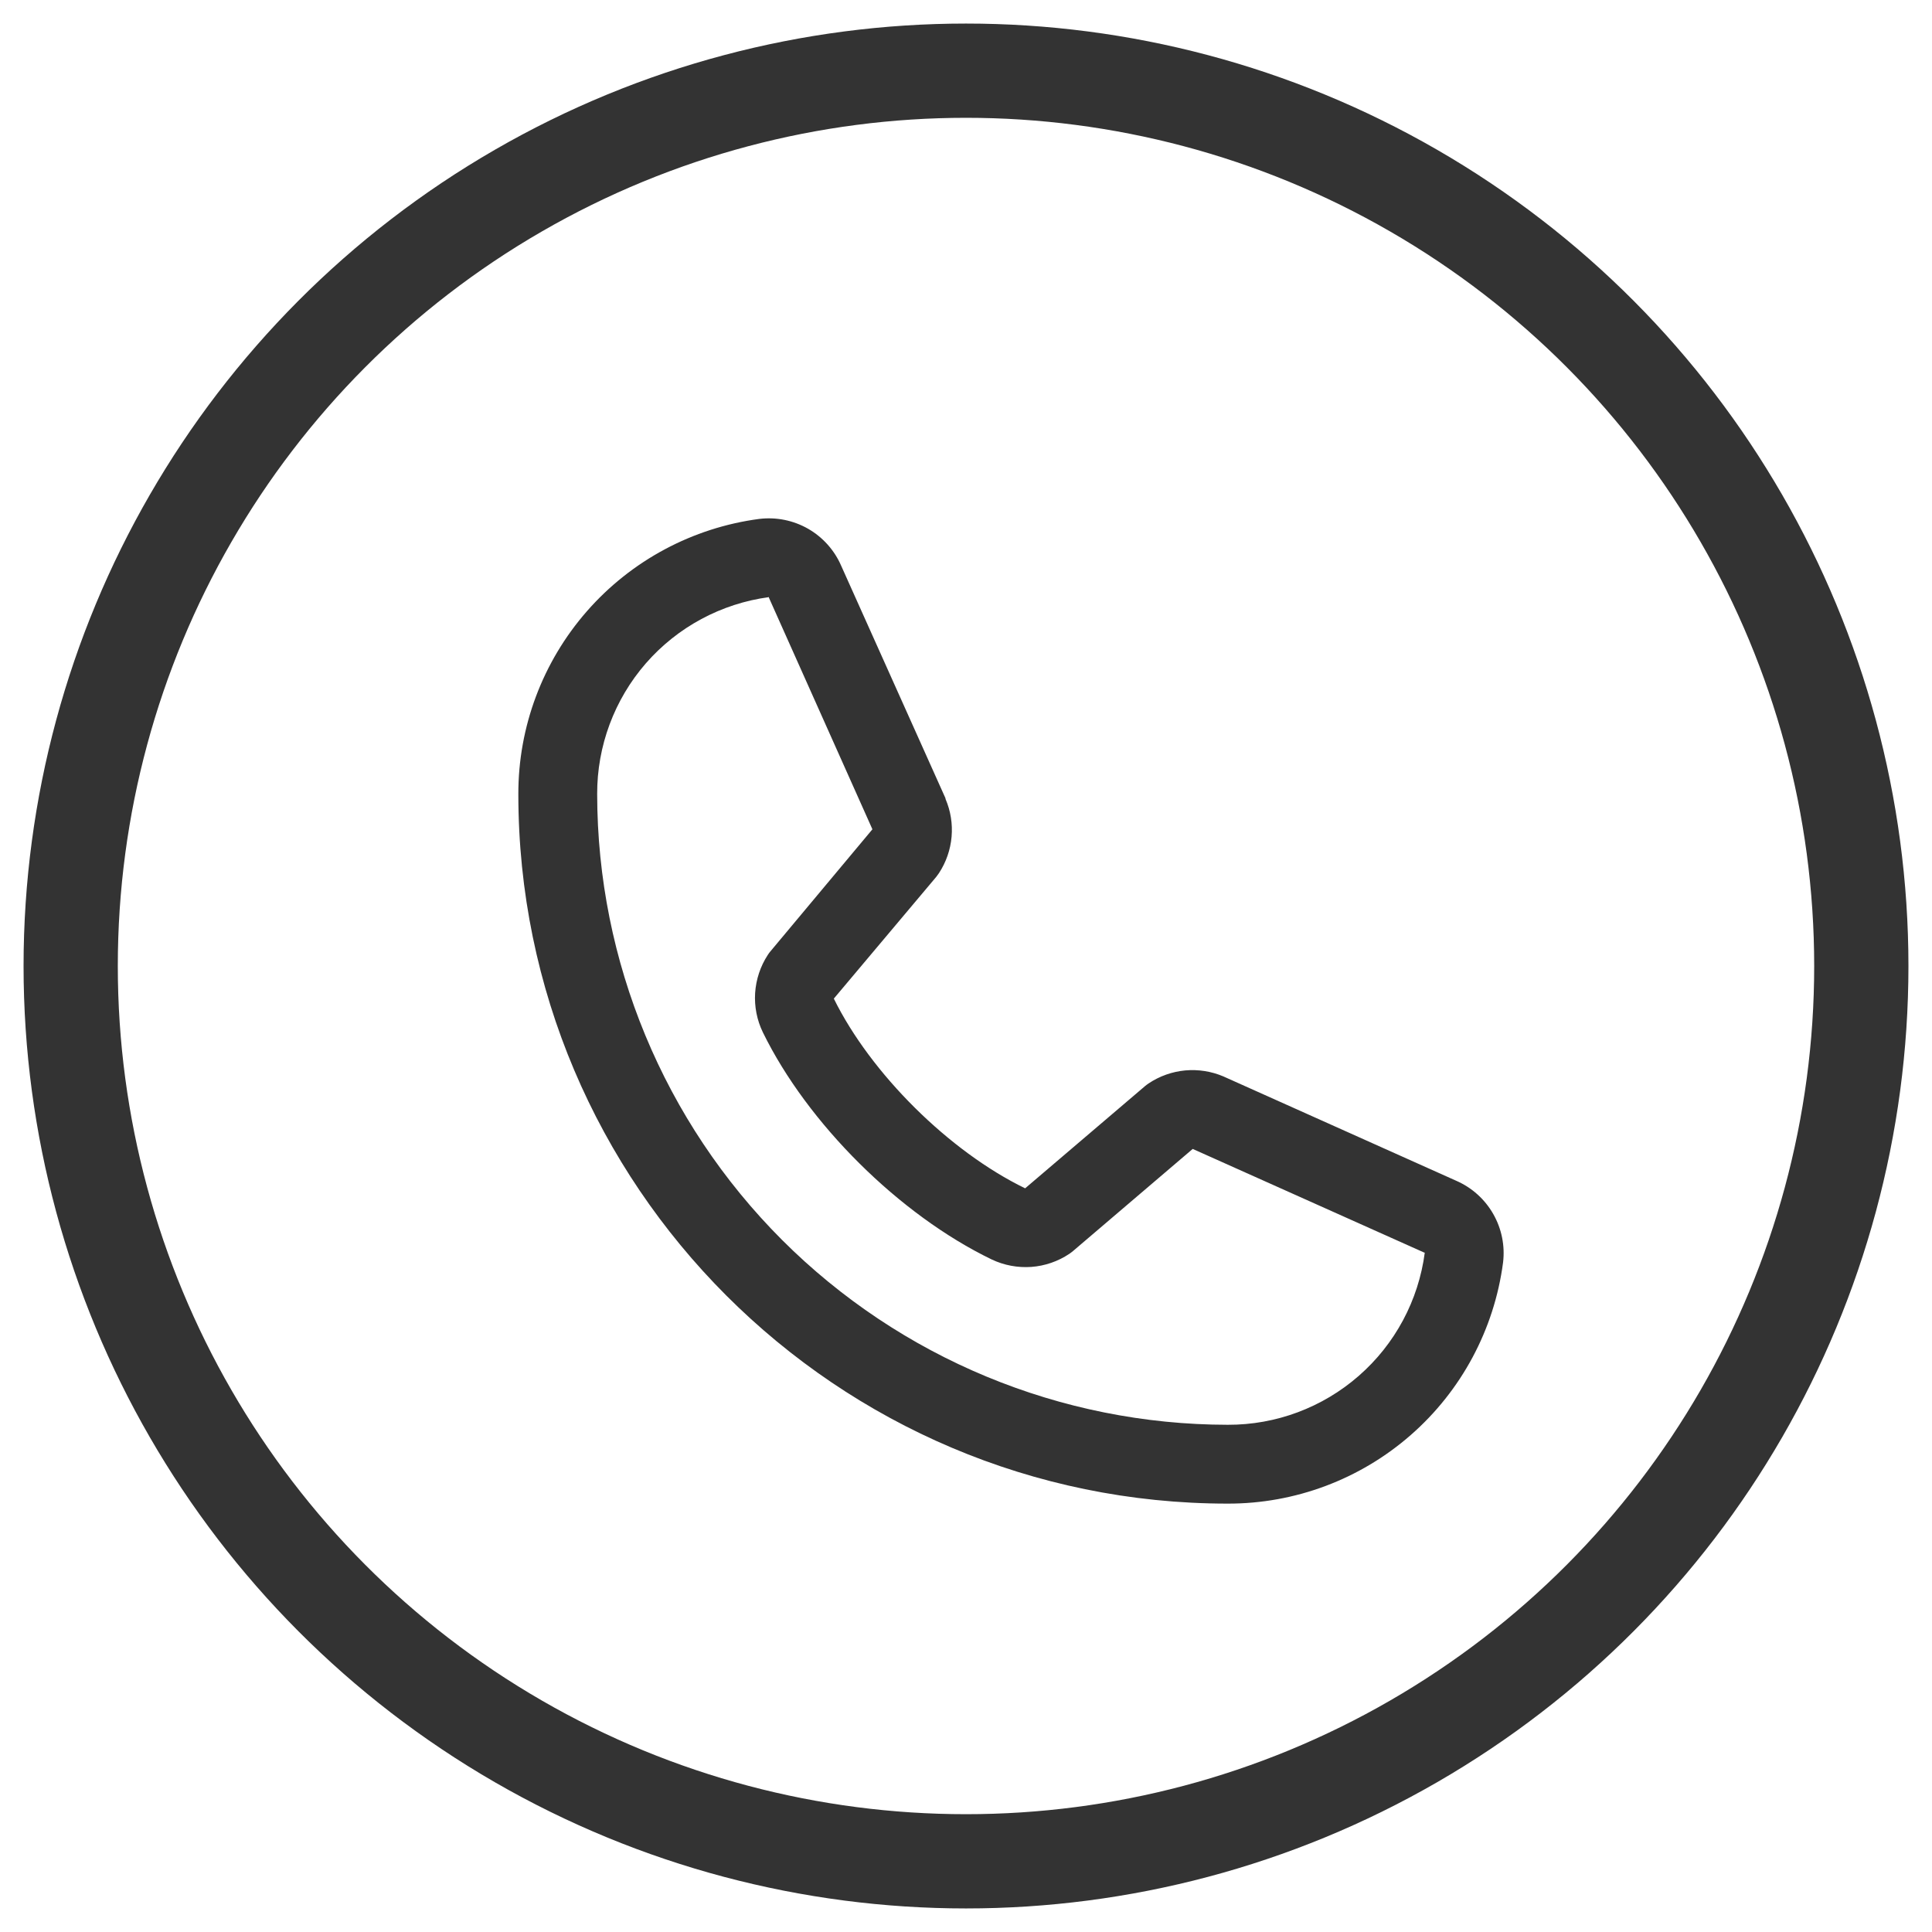
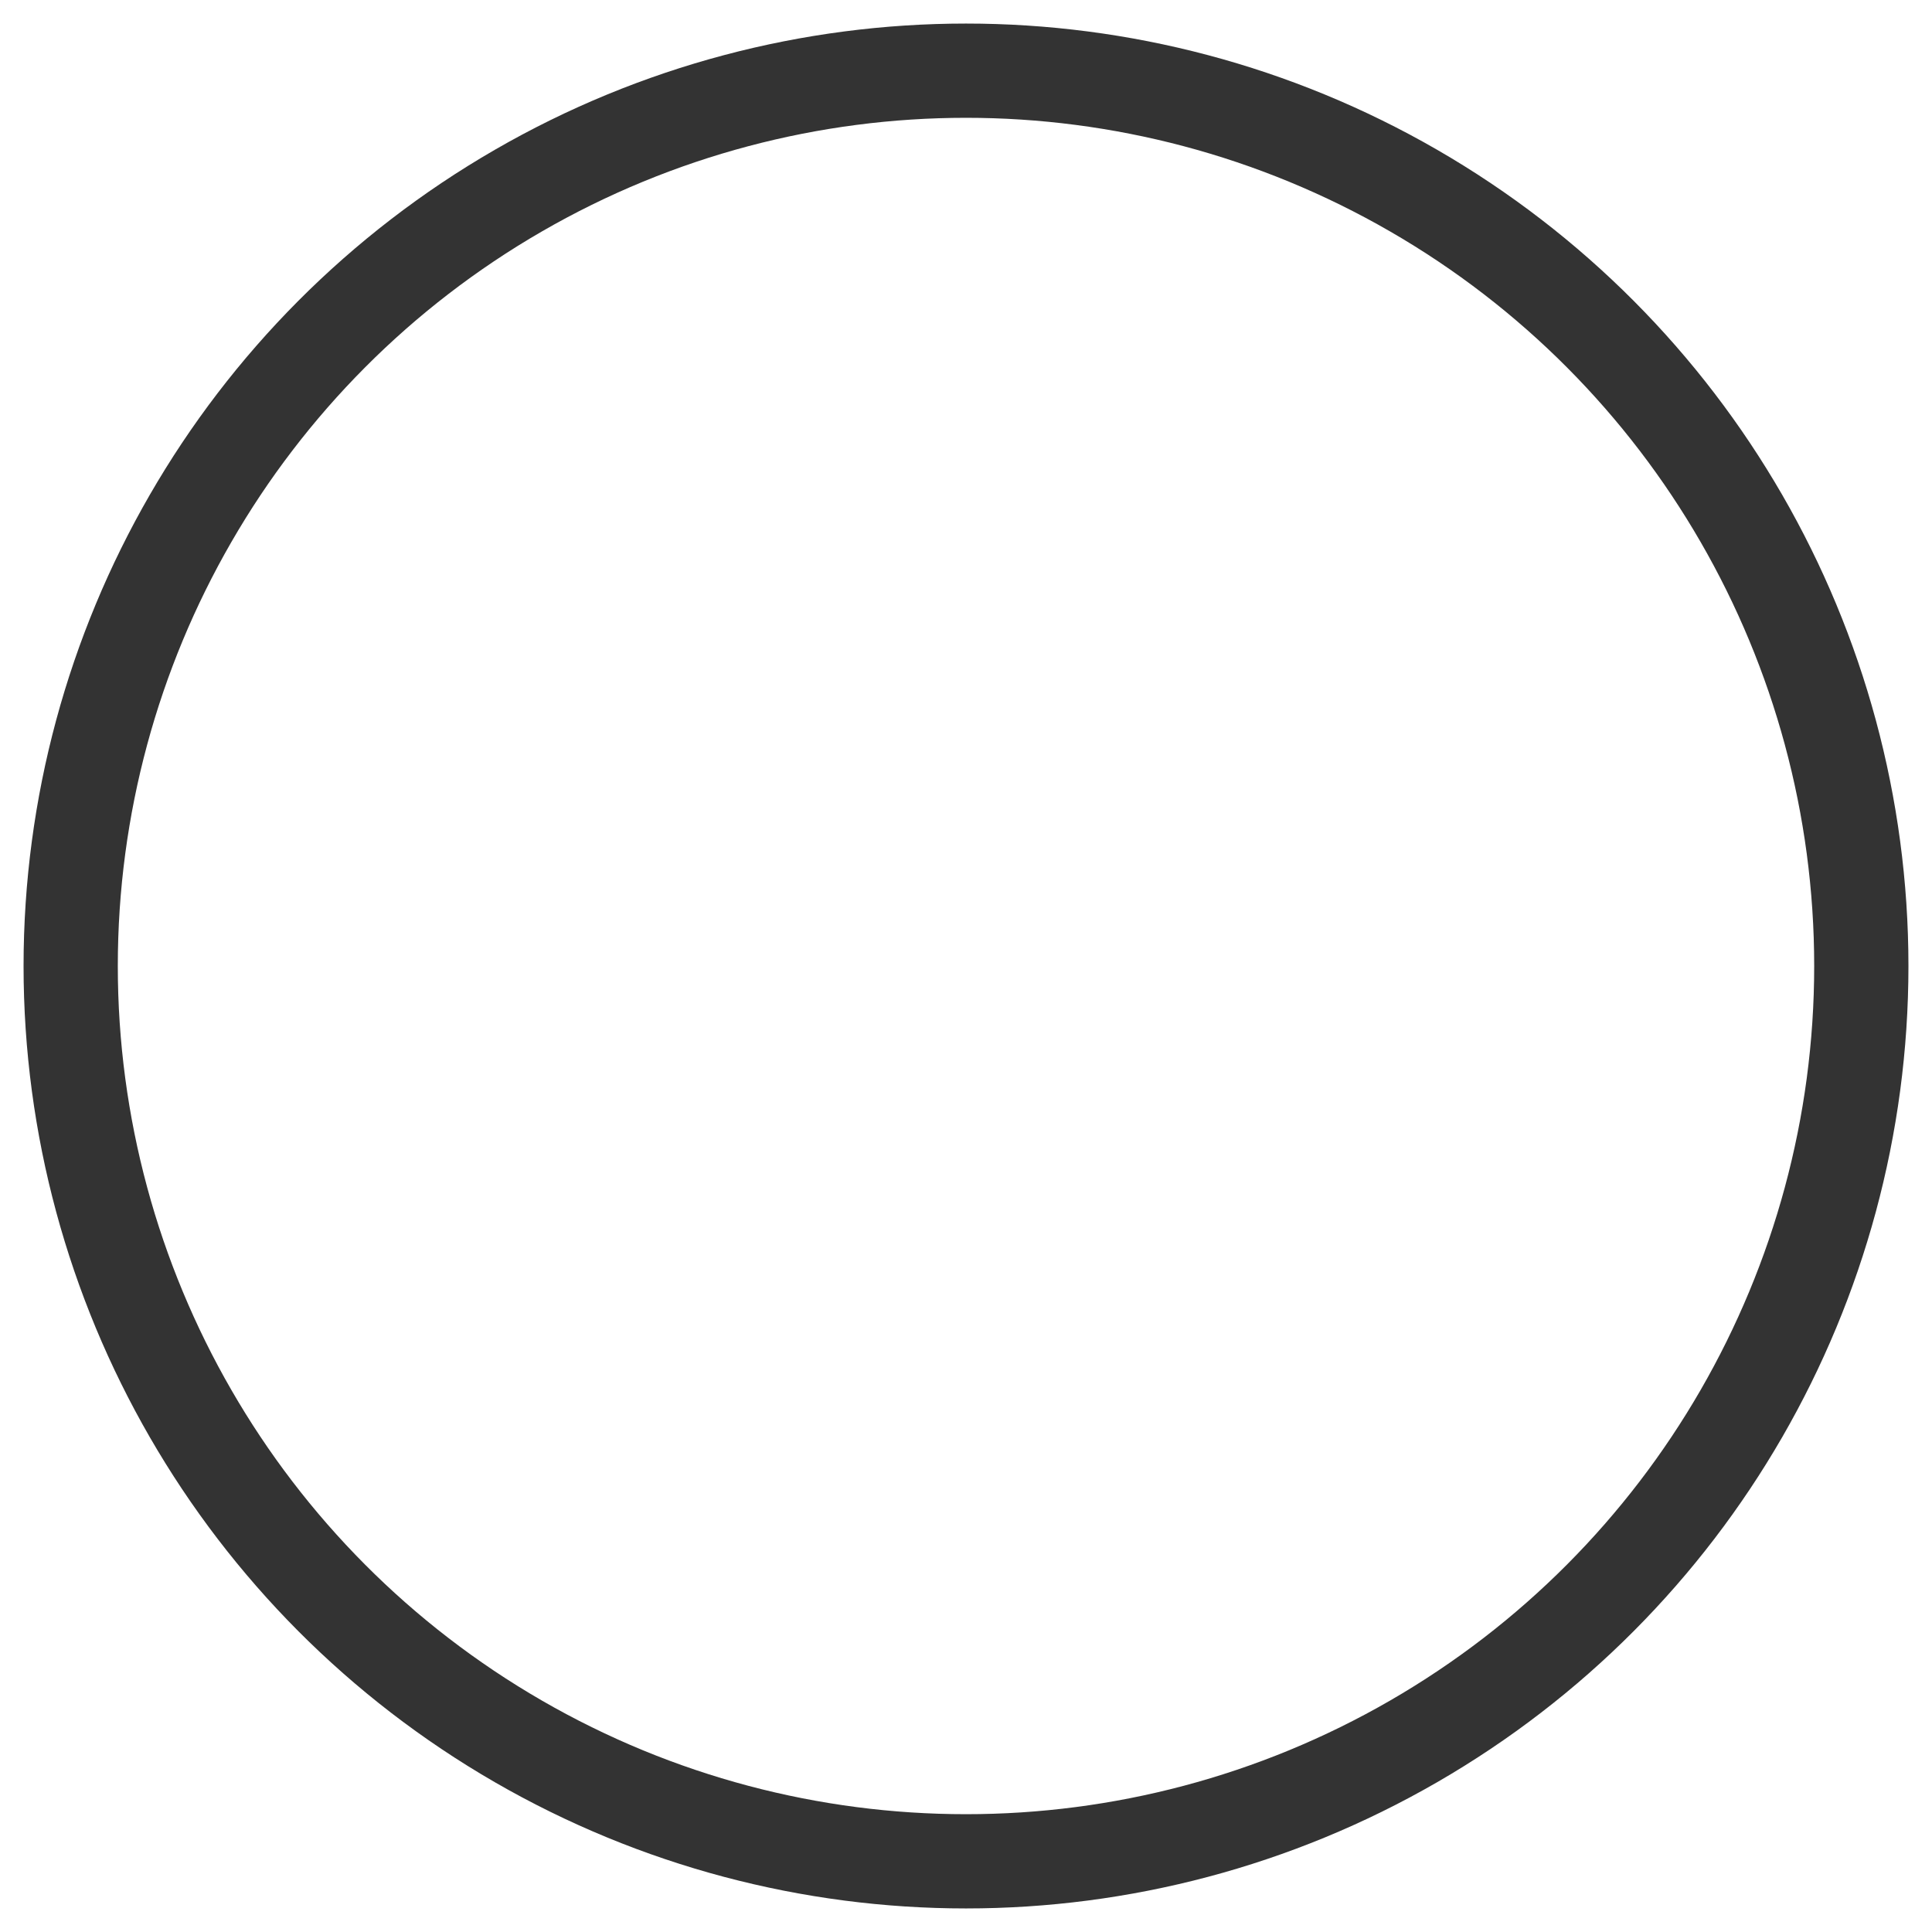
<svg xmlns="http://www.w3.org/2000/svg" width="41" height="41" viewBox="0 0 41 41" fill="none">
-   <path d="M30.902 25.057L25.977 22.85L25.964 22.844C25.708 22.735 25.429 22.691 25.152 22.716C24.875 22.742 24.609 22.836 24.378 22.99C24.351 23.008 24.324 23.028 24.299 23.049L21.755 25.218C20.143 24.435 18.478 22.783 17.695 21.192L19.868 18.609C19.889 18.582 19.908 18.556 19.927 18.528C20.078 18.297 20.17 18.033 20.194 17.758C20.218 17.484 20.174 17.207 20.065 16.954V16.941L17.852 12.008C17.709 11.677 17.462 11.401 17.149 11.221C16.835 11.042 16.473 10.969 16.114 11.012C14.698 11.199 13.397 11.895 12.456 12.97C11.515 14.045 10.997 15.425 11 16.854C11 25.155 17.754 31.909 26.055 31.909C27.483 31.912 28.864 31.394 29.939 30.453C31.015 29.512 31.71 28.211 31.897 26.795C31.941 26.437 31.867 26.074 31.688 25.761C31.509 25.448 31.233 25.201 30.902 25.057ZM26.055 30.236C22.507 30.233 19.105 28.821 16.596 26.313C14.088 23.804 12.677 20.402 12.673 16.854C12.669 15.834 13.037 14.846 13.707 14.076C14.378 13.307 15.306 12.808 16.318 12.672C16.318 12.677 16.318 12.681 16.318 12.685L18.514 17.599L16.353 20.185C16.331 20.21 16.311 20.237 16.293 20.266C16.136 20.507 16.044 20.785 16.025 21.073C16.007 21.36 16.063 21.648 16.189 21.907C17.136 23.844 19.088 25.782 21.046 26.728C21.307 26.852 21.596 26.906 21.885 26.886C22.174 26.865 22.452 26.769 22.692 26.609C22.719 26.59 22.745 26.571 22.77 26.55L25.311 24.382L30.225 26.582H30.236C30.103 27.596 29.605 28.526 28.835 29.198C28.065 29.871 27.077 30.24 26.055 30.236Z" fill="#333333" />
  <circle cx="20.5" cy="20.5" r="19" stroke="#333333" stroke-width="2" />
</svg>